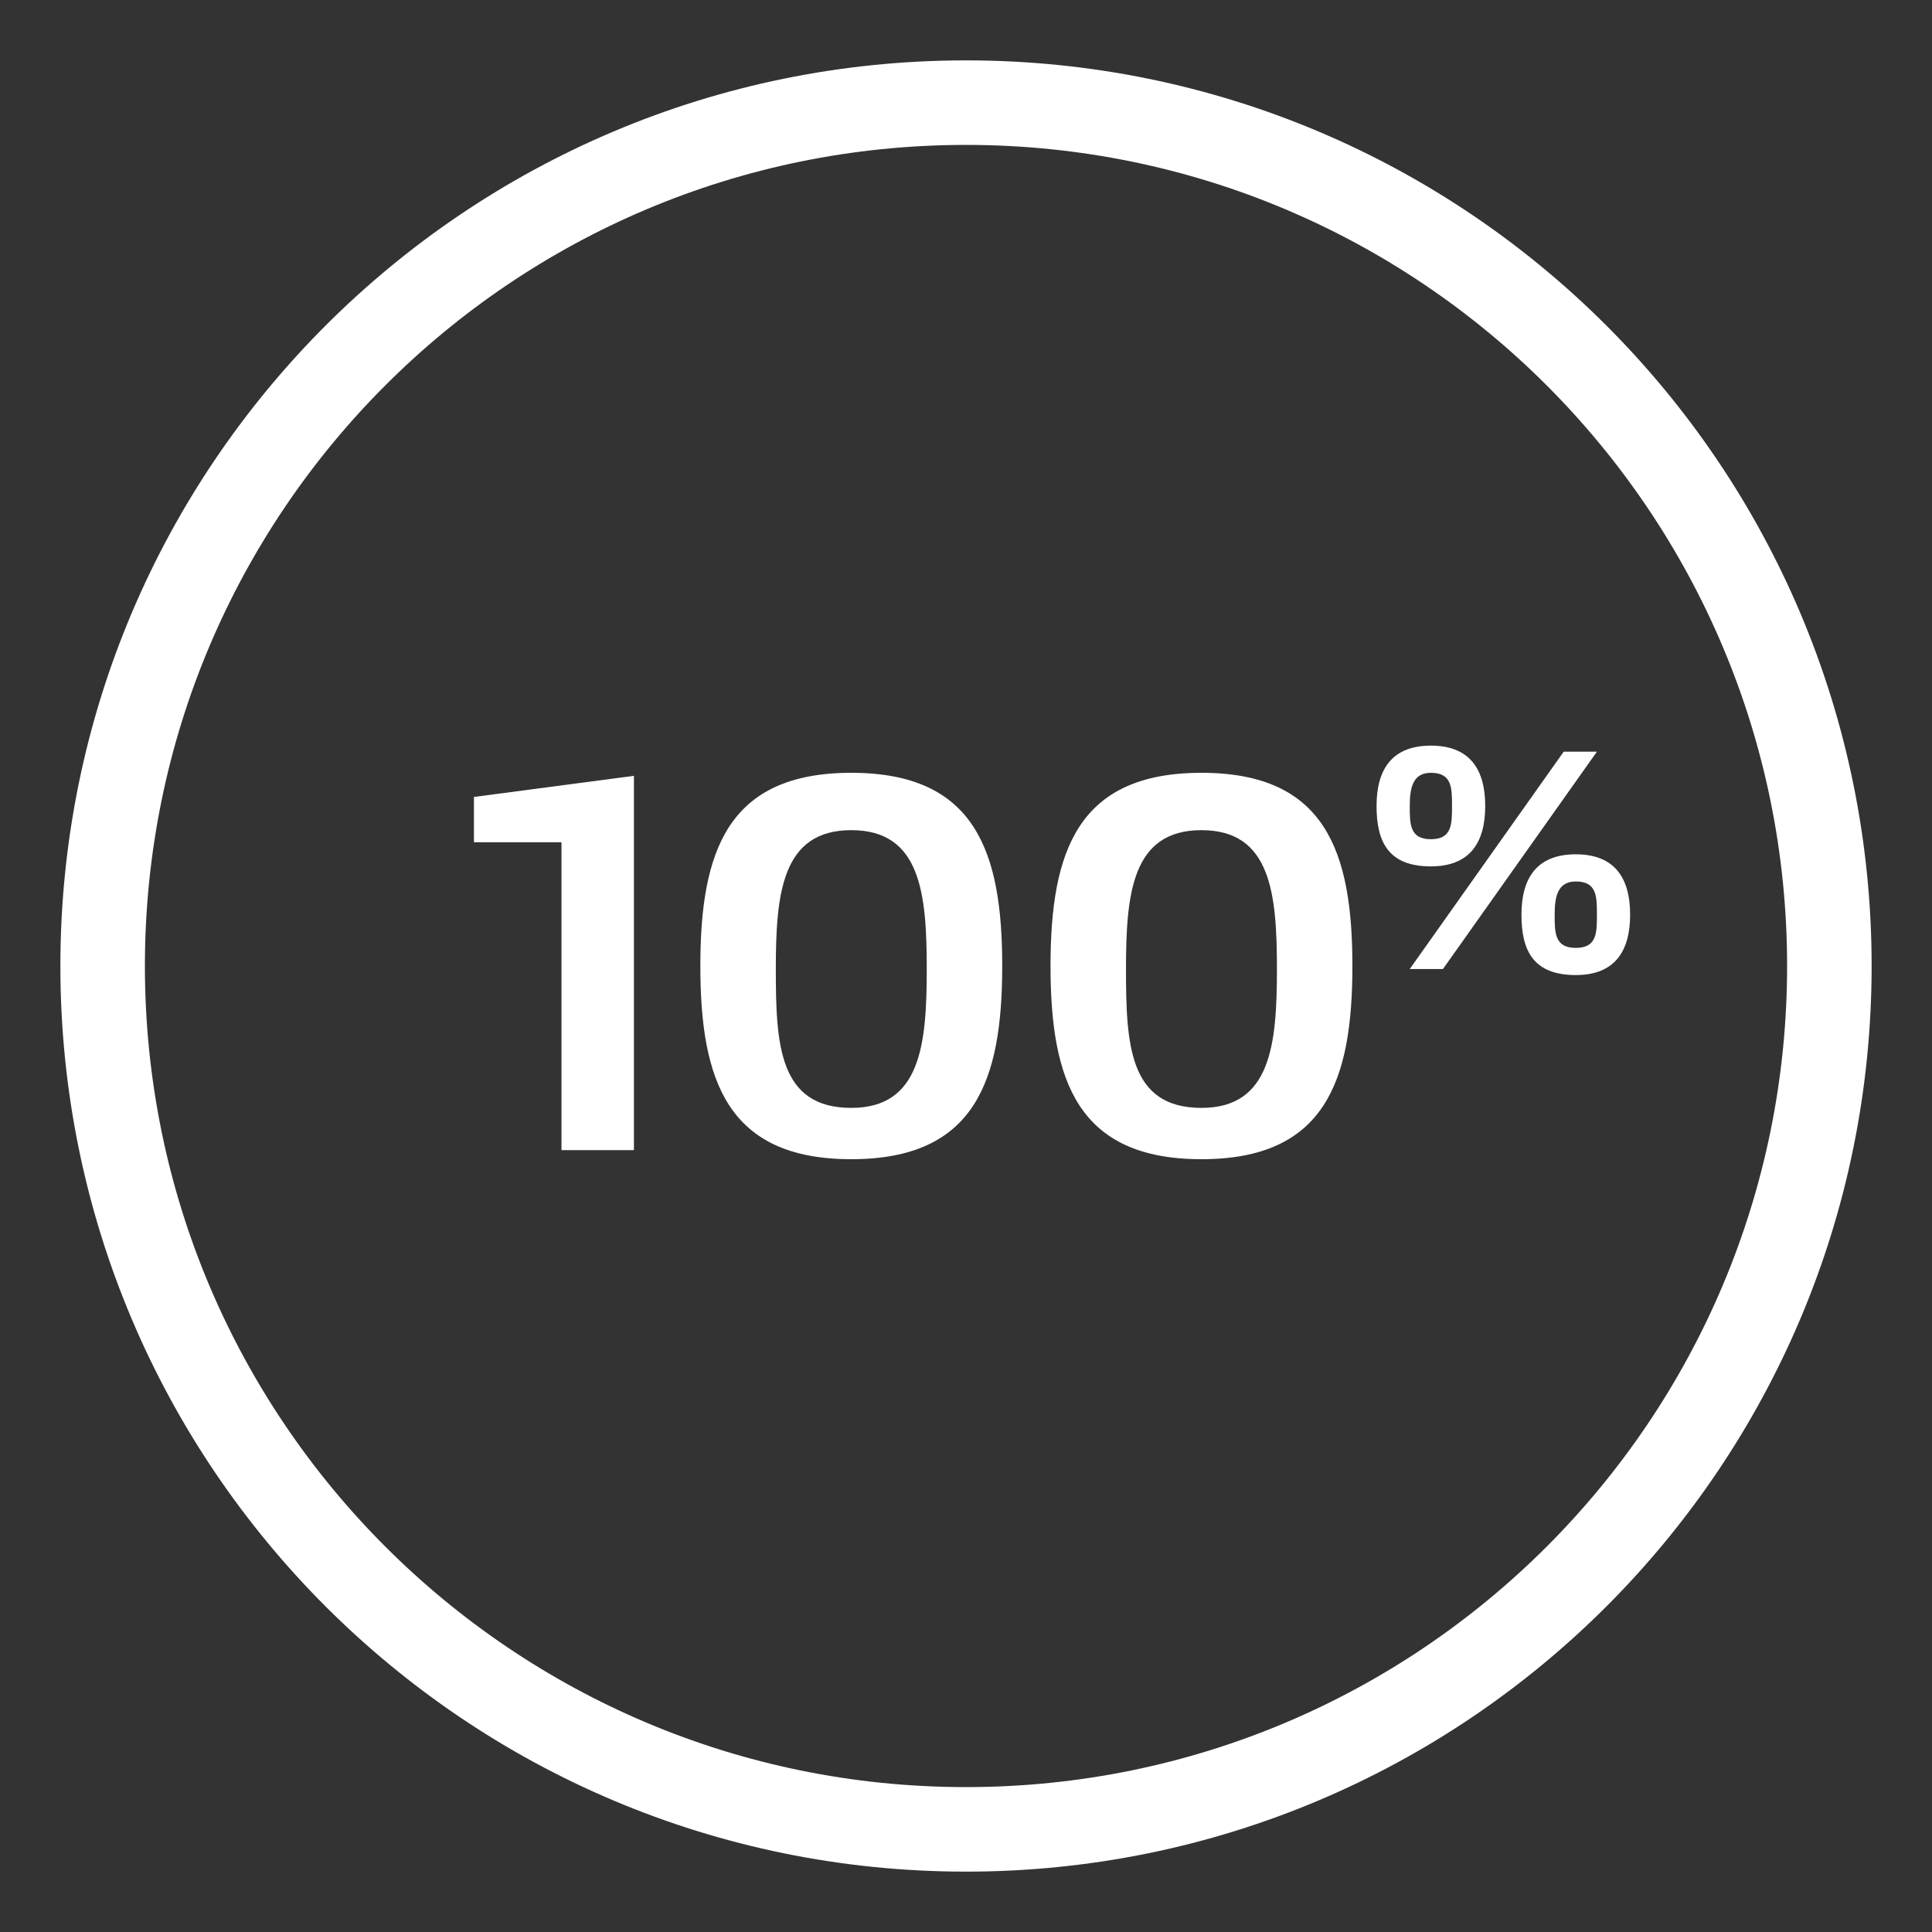
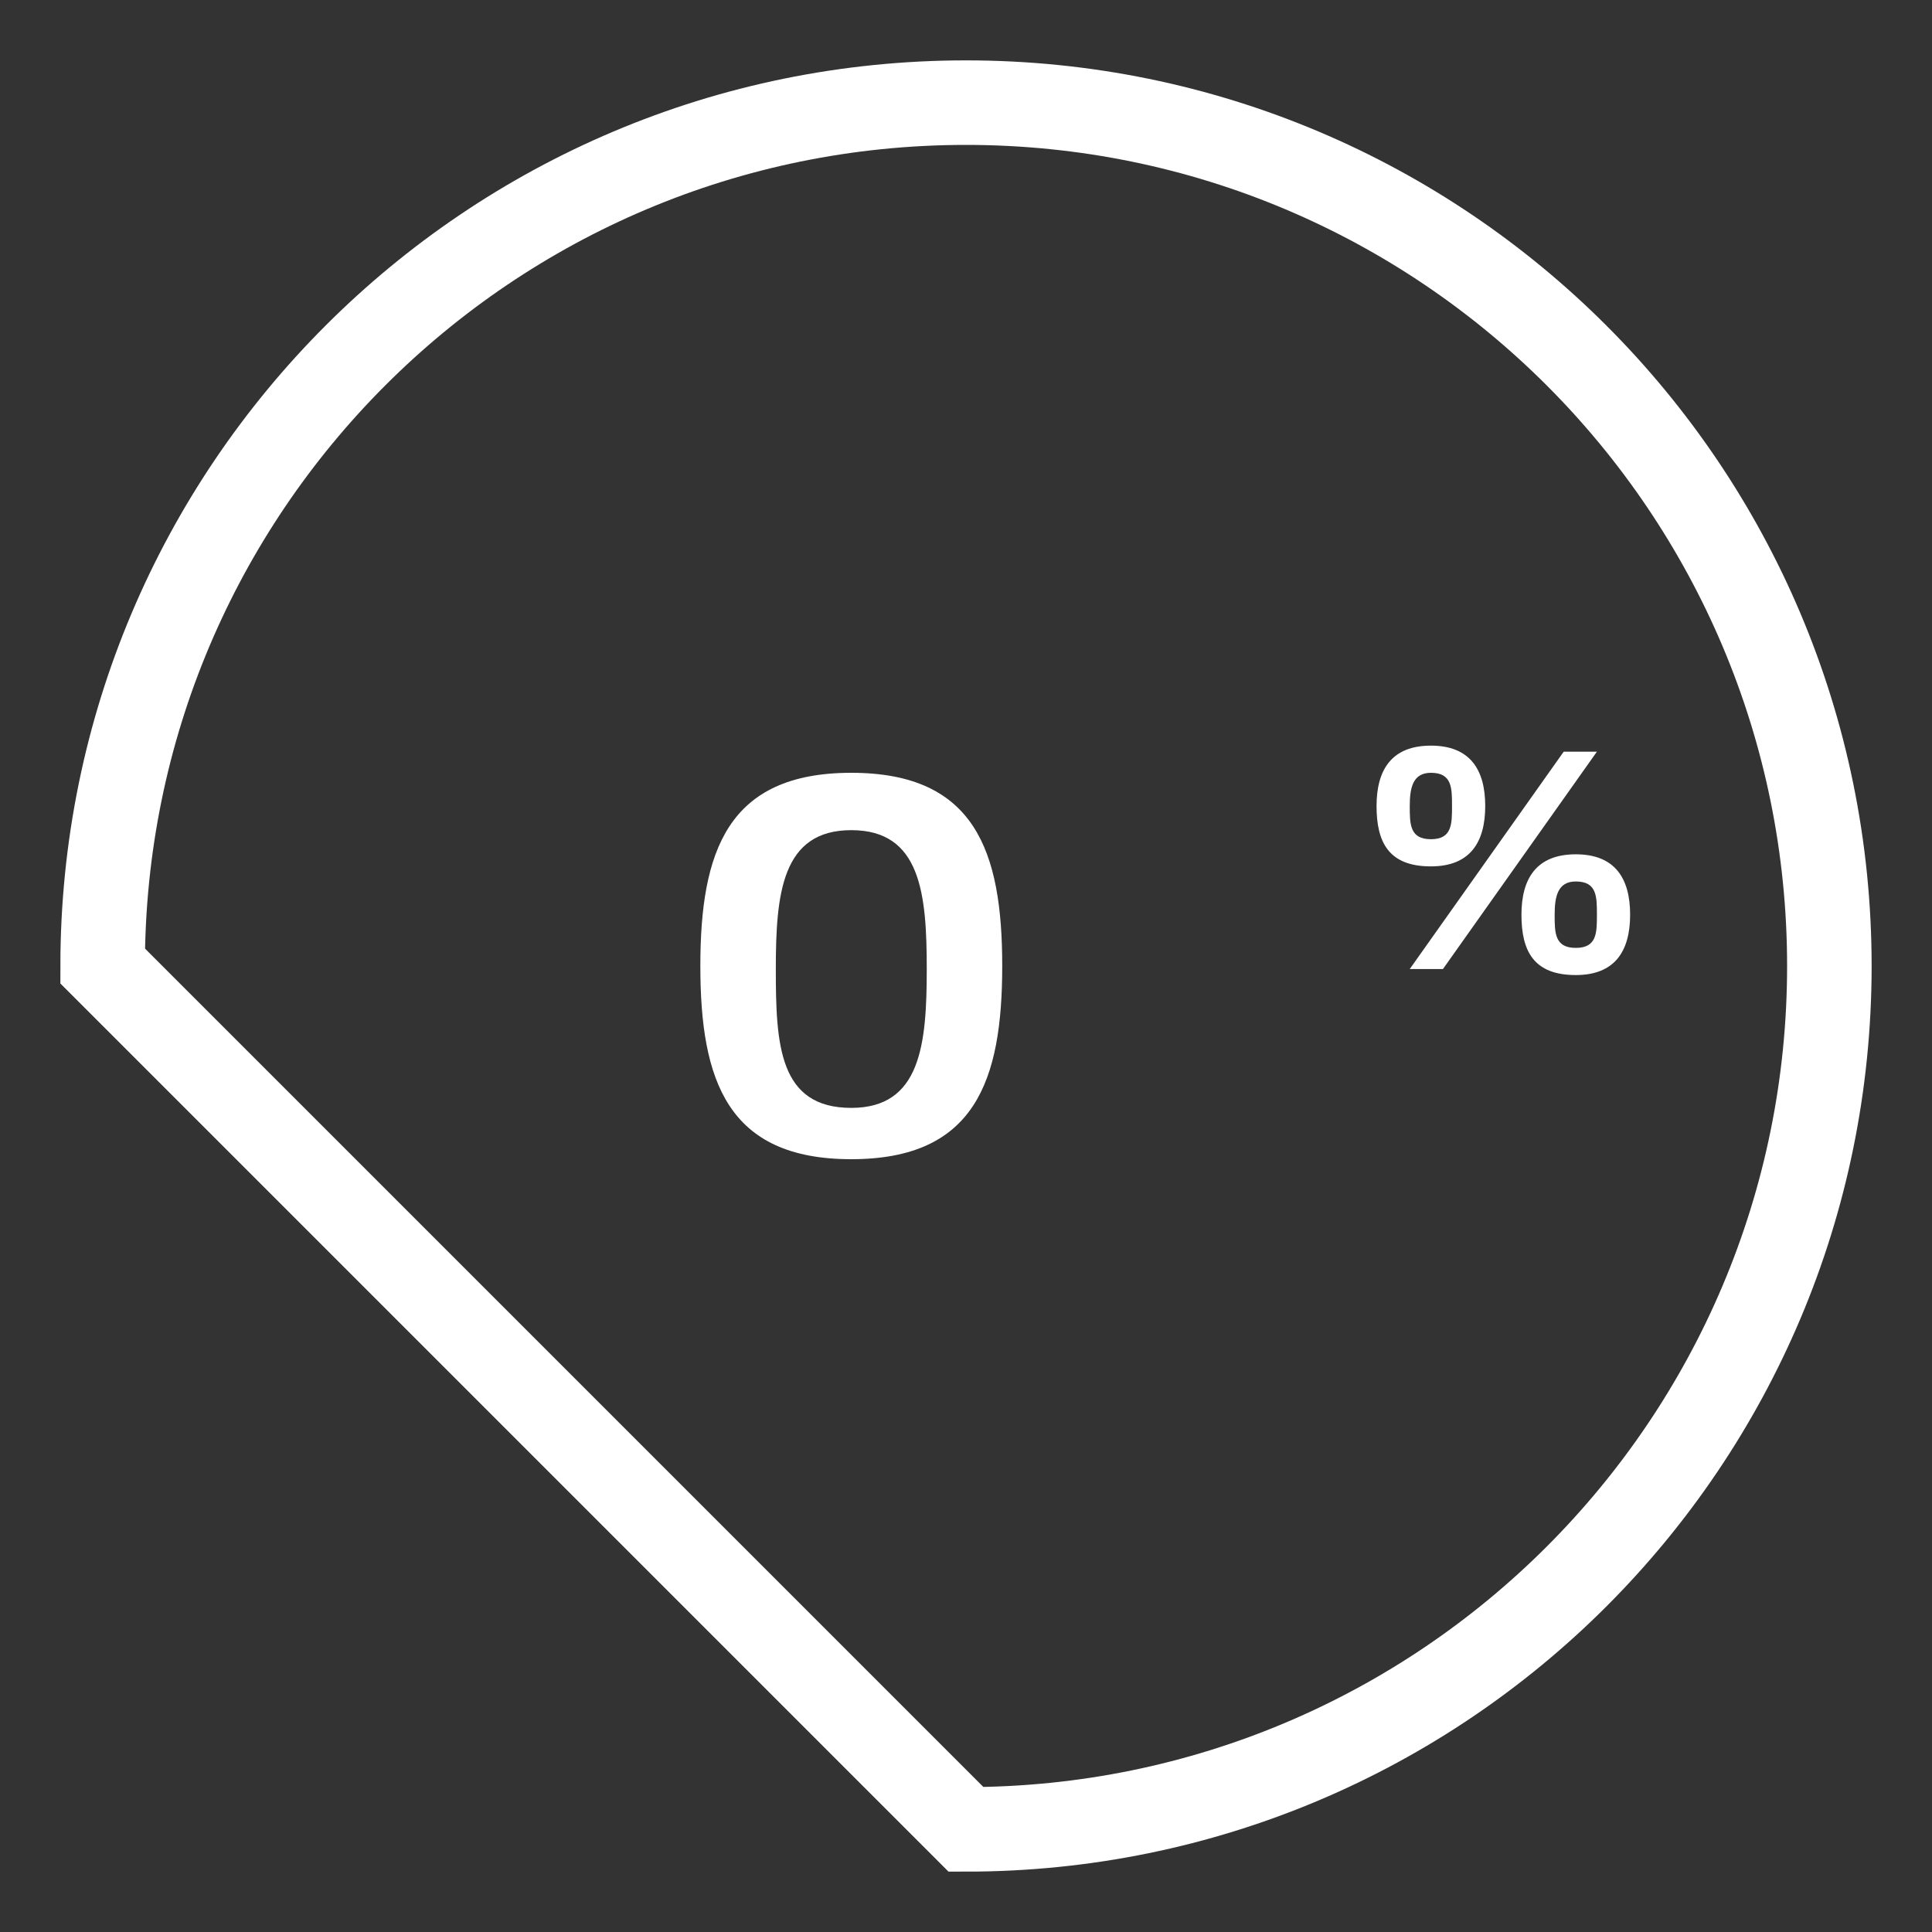
<svg xmlns="http://www.w3.org/2000/svg" id="Layer_1" version="1.1" viewBox="0 0 64 64" width="64" height="64">
  <rect x="0" y="0" width="64" height="64" fill="#333333" stroke="none" />
  <defs>
    <style>
      .st0 {
        isolation: isolate;
      }

      .st1 {
        fill: none;
        stroke: #fff;
        stroke-width: 2.8px;
      }

      .st2 {
        fill: #fff;
      }
    </style>
  </defs>
  <g class="st0">
    <g class="st0">
-       <path class="st2" d="M18.6,38.2v-10.3h-2.9s0-1.5,0-1.5l5.3-.7v12.4h-2.4Z" />
-     </g>
+       </g>
    <g class="st0">
      <path class="st2" d="M28.2,25.6c4.1,0,5,2.6,5,6.4s-.9,6.4-5,6.4-5-2.6-5-6.4.9-6.4,5-6.4ZM28.2,36.7c2.3,0,2.5-2.1,2.5-4.6s-.2-4.6-2.5-4.6-2.5,2.1-2.5,4.6.1,4.6,2.5,4.6Z" />
    </g>
    <g class="st0">
-       <path class="st2" d="M39.8,25.6c4.1,0,5,2.6,5,6.4s-.9,6.4-5,6.4-5-2.6-5-6.4.9-6.4,5-6.4ZM39.8,36.7c2.3,0,2.5-2.1,2.5-4.6s-.2-4.6-2.5-4.6-2.5,2.1-2.5,4.6.1,4.6,2.5,4.6Z" />
-     </g>
+       </g>
  </g>
  <path class="st2" d="M47.4,28.7c-1.4,0-1.8-.8-1.8-2s.5-2,1.8-2,1.8.8,1.8,2-.5,2-1.8,2ZM47.4,25.6c-.6,0-.7.5-.7,1.1s0,1.1.7,1.1.7-.5.7-1.1,0-1.1-.7-1.1ZM47.8,32.1h-1.1l5.1-7.2h1.1l-5.1,7.2ZM52.2,32.3c-1.4,0-1.8-.8-1.8-2s.5-2,1.8-2,1.8.8,1.8,2-.5,2-1.8,2ZM52.2,29.2c-.6,0-.7.5-.7,1.1s0,1.1.7,1.1.7-.5.7-1.1,0-1.1-.7-1.1Z" />
-   <path class="st1" d="M32,60.6c15.8,0,28.6-12.8,28.6-28.6S47.8,3.4,32,3.4,3.4,16.2,3.4,32s12.8,28.6,28.6,28.6Z" />
+   <path class="st1" d="M32,60.6c15.8,0,28.6-12.8,28.6-28.6S47.8,3.4,32,3.4,3.4,16.2,3.4,32Z" />
</svg>